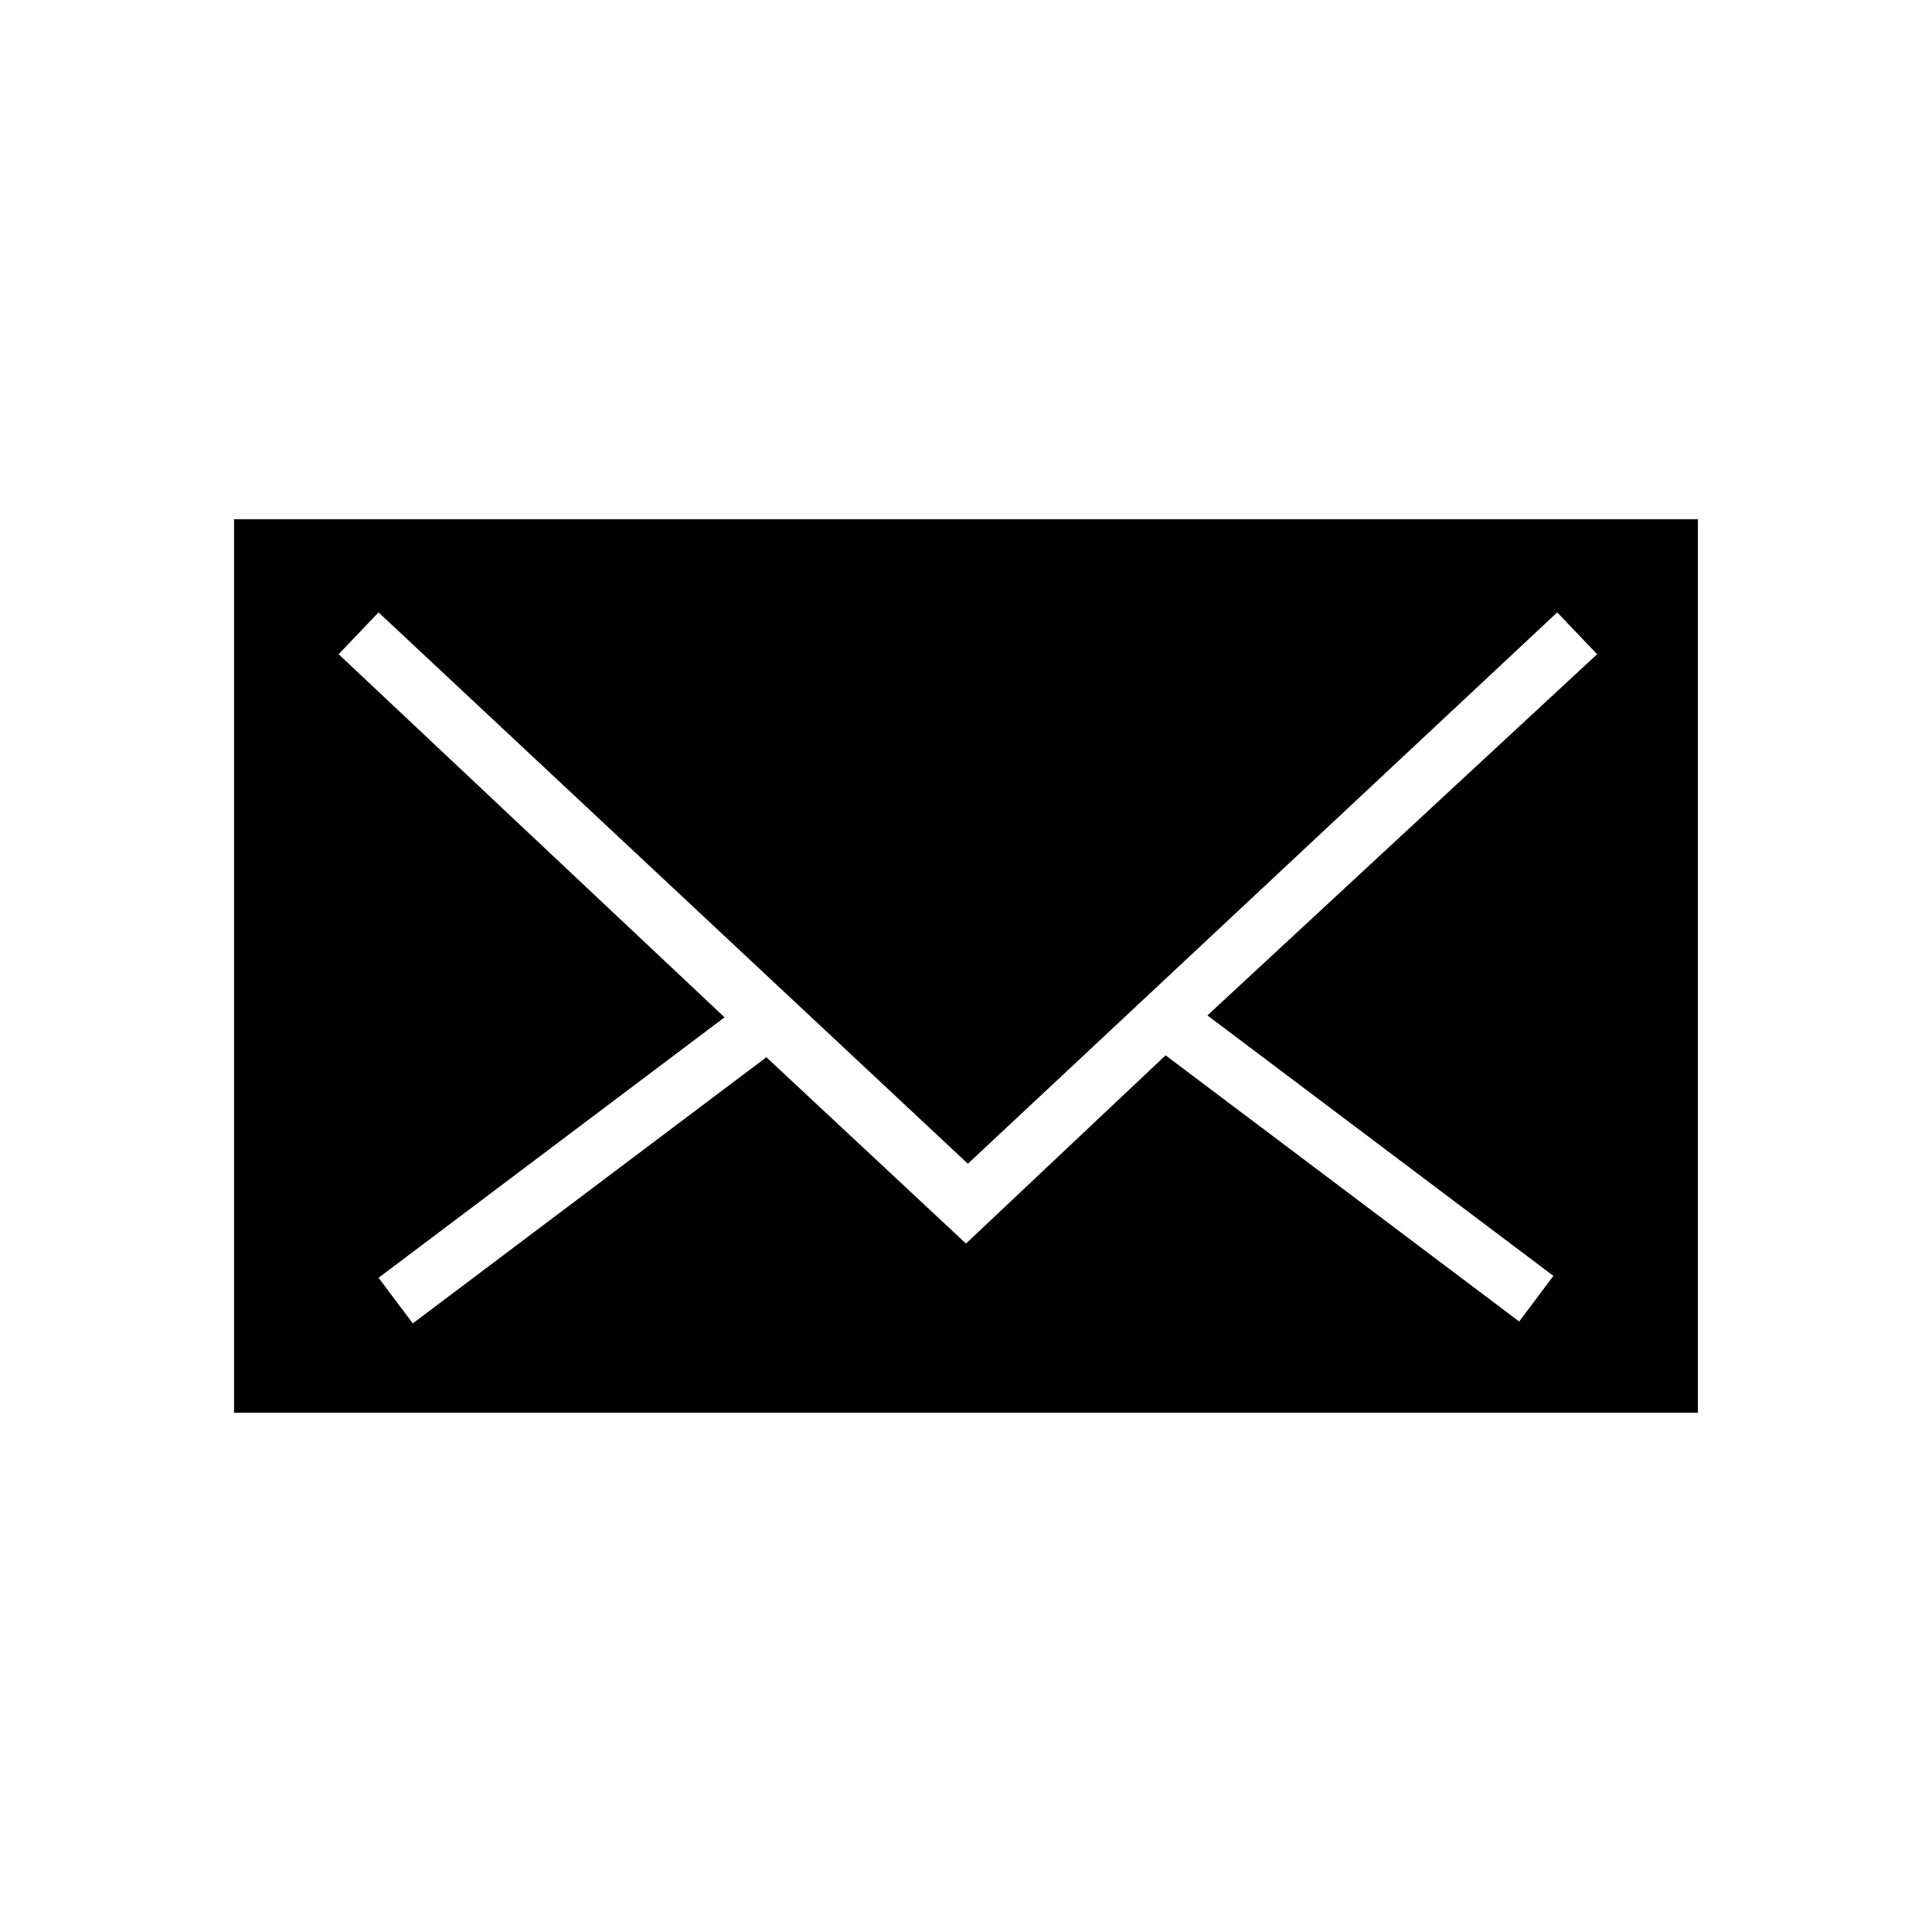
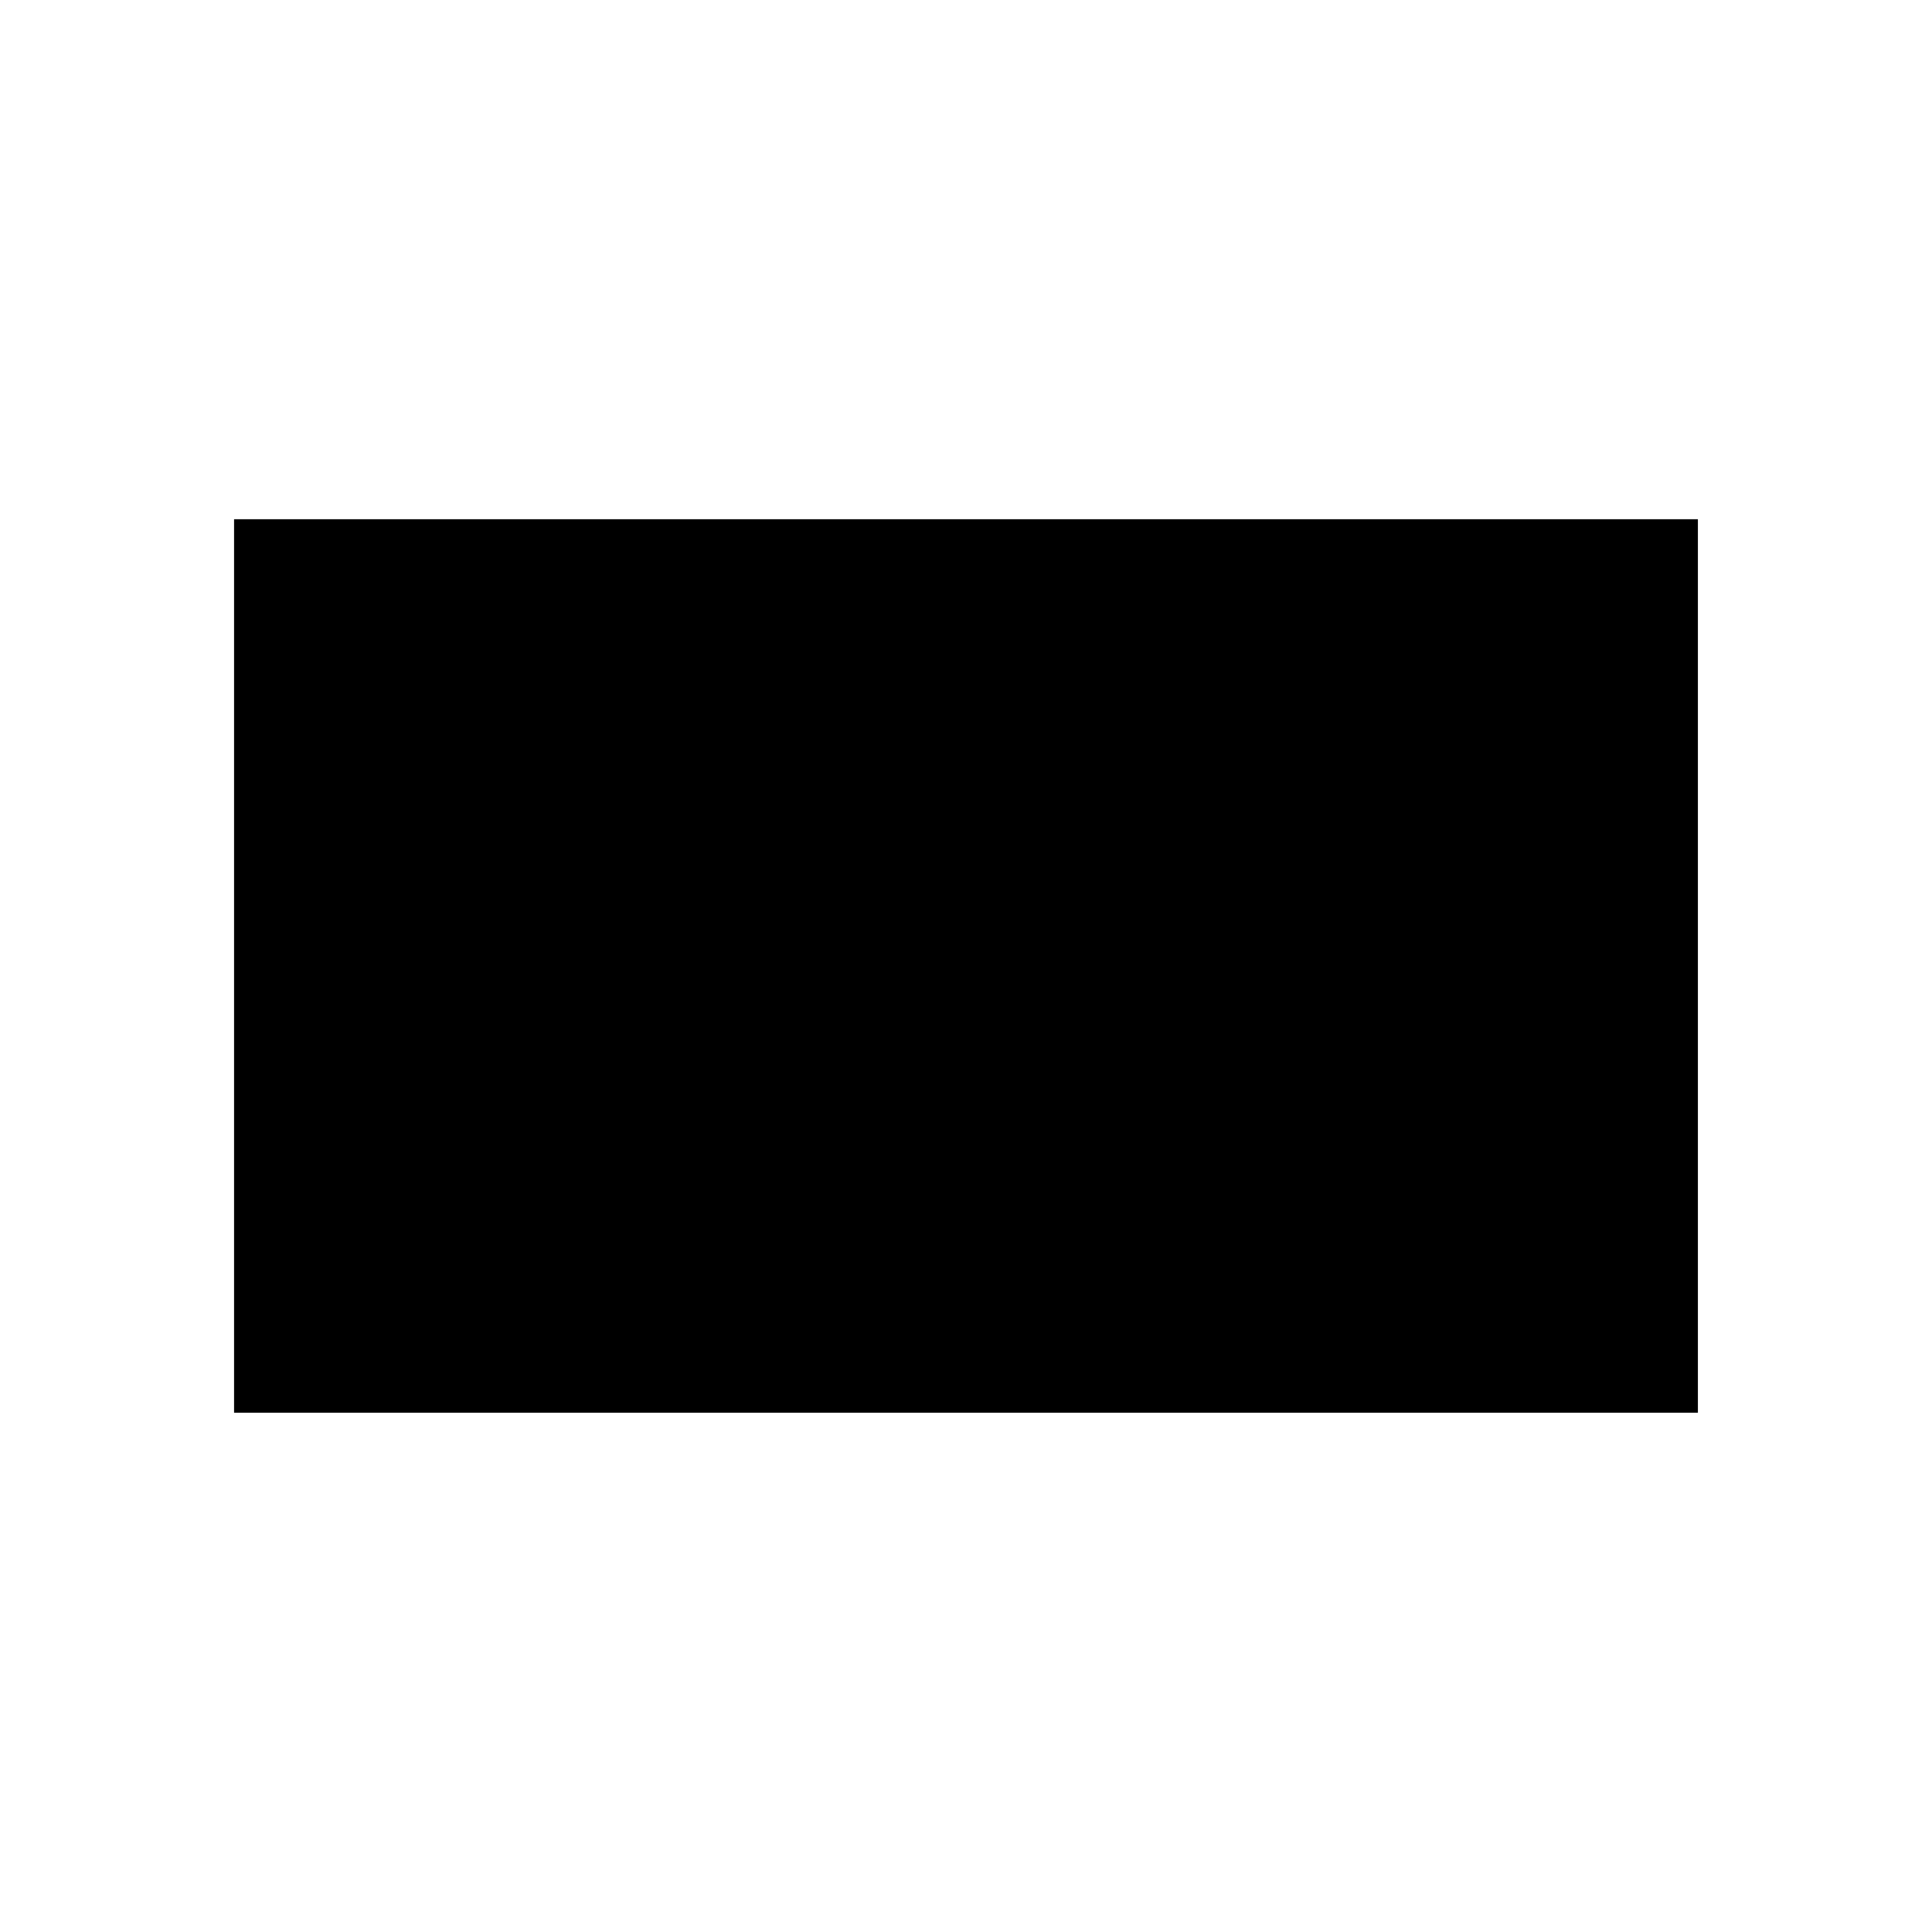
<svg xmlns="http://www.w3.org/2000/svg" fill="#000000" width="800px" height="800px" version="1.1" viewBox="144 144 512 512">
-   <path d="m593.96 281.6h-387.93v236.79h387.93zm-38.289 200.52-9.07 12.09-93.707-70.535-52.898 49.879-52.898-49.375-93.707 70.535-9.07-12.09 91.691-69.023-102.27-96.227 10.578-11.082 156.18 146.11 156.18-146.11 10.578 11.082-103.28 95.723z" />
+   <path d="m593.96 281.6h-387.93v236.79h387.93zz" />
</svg>